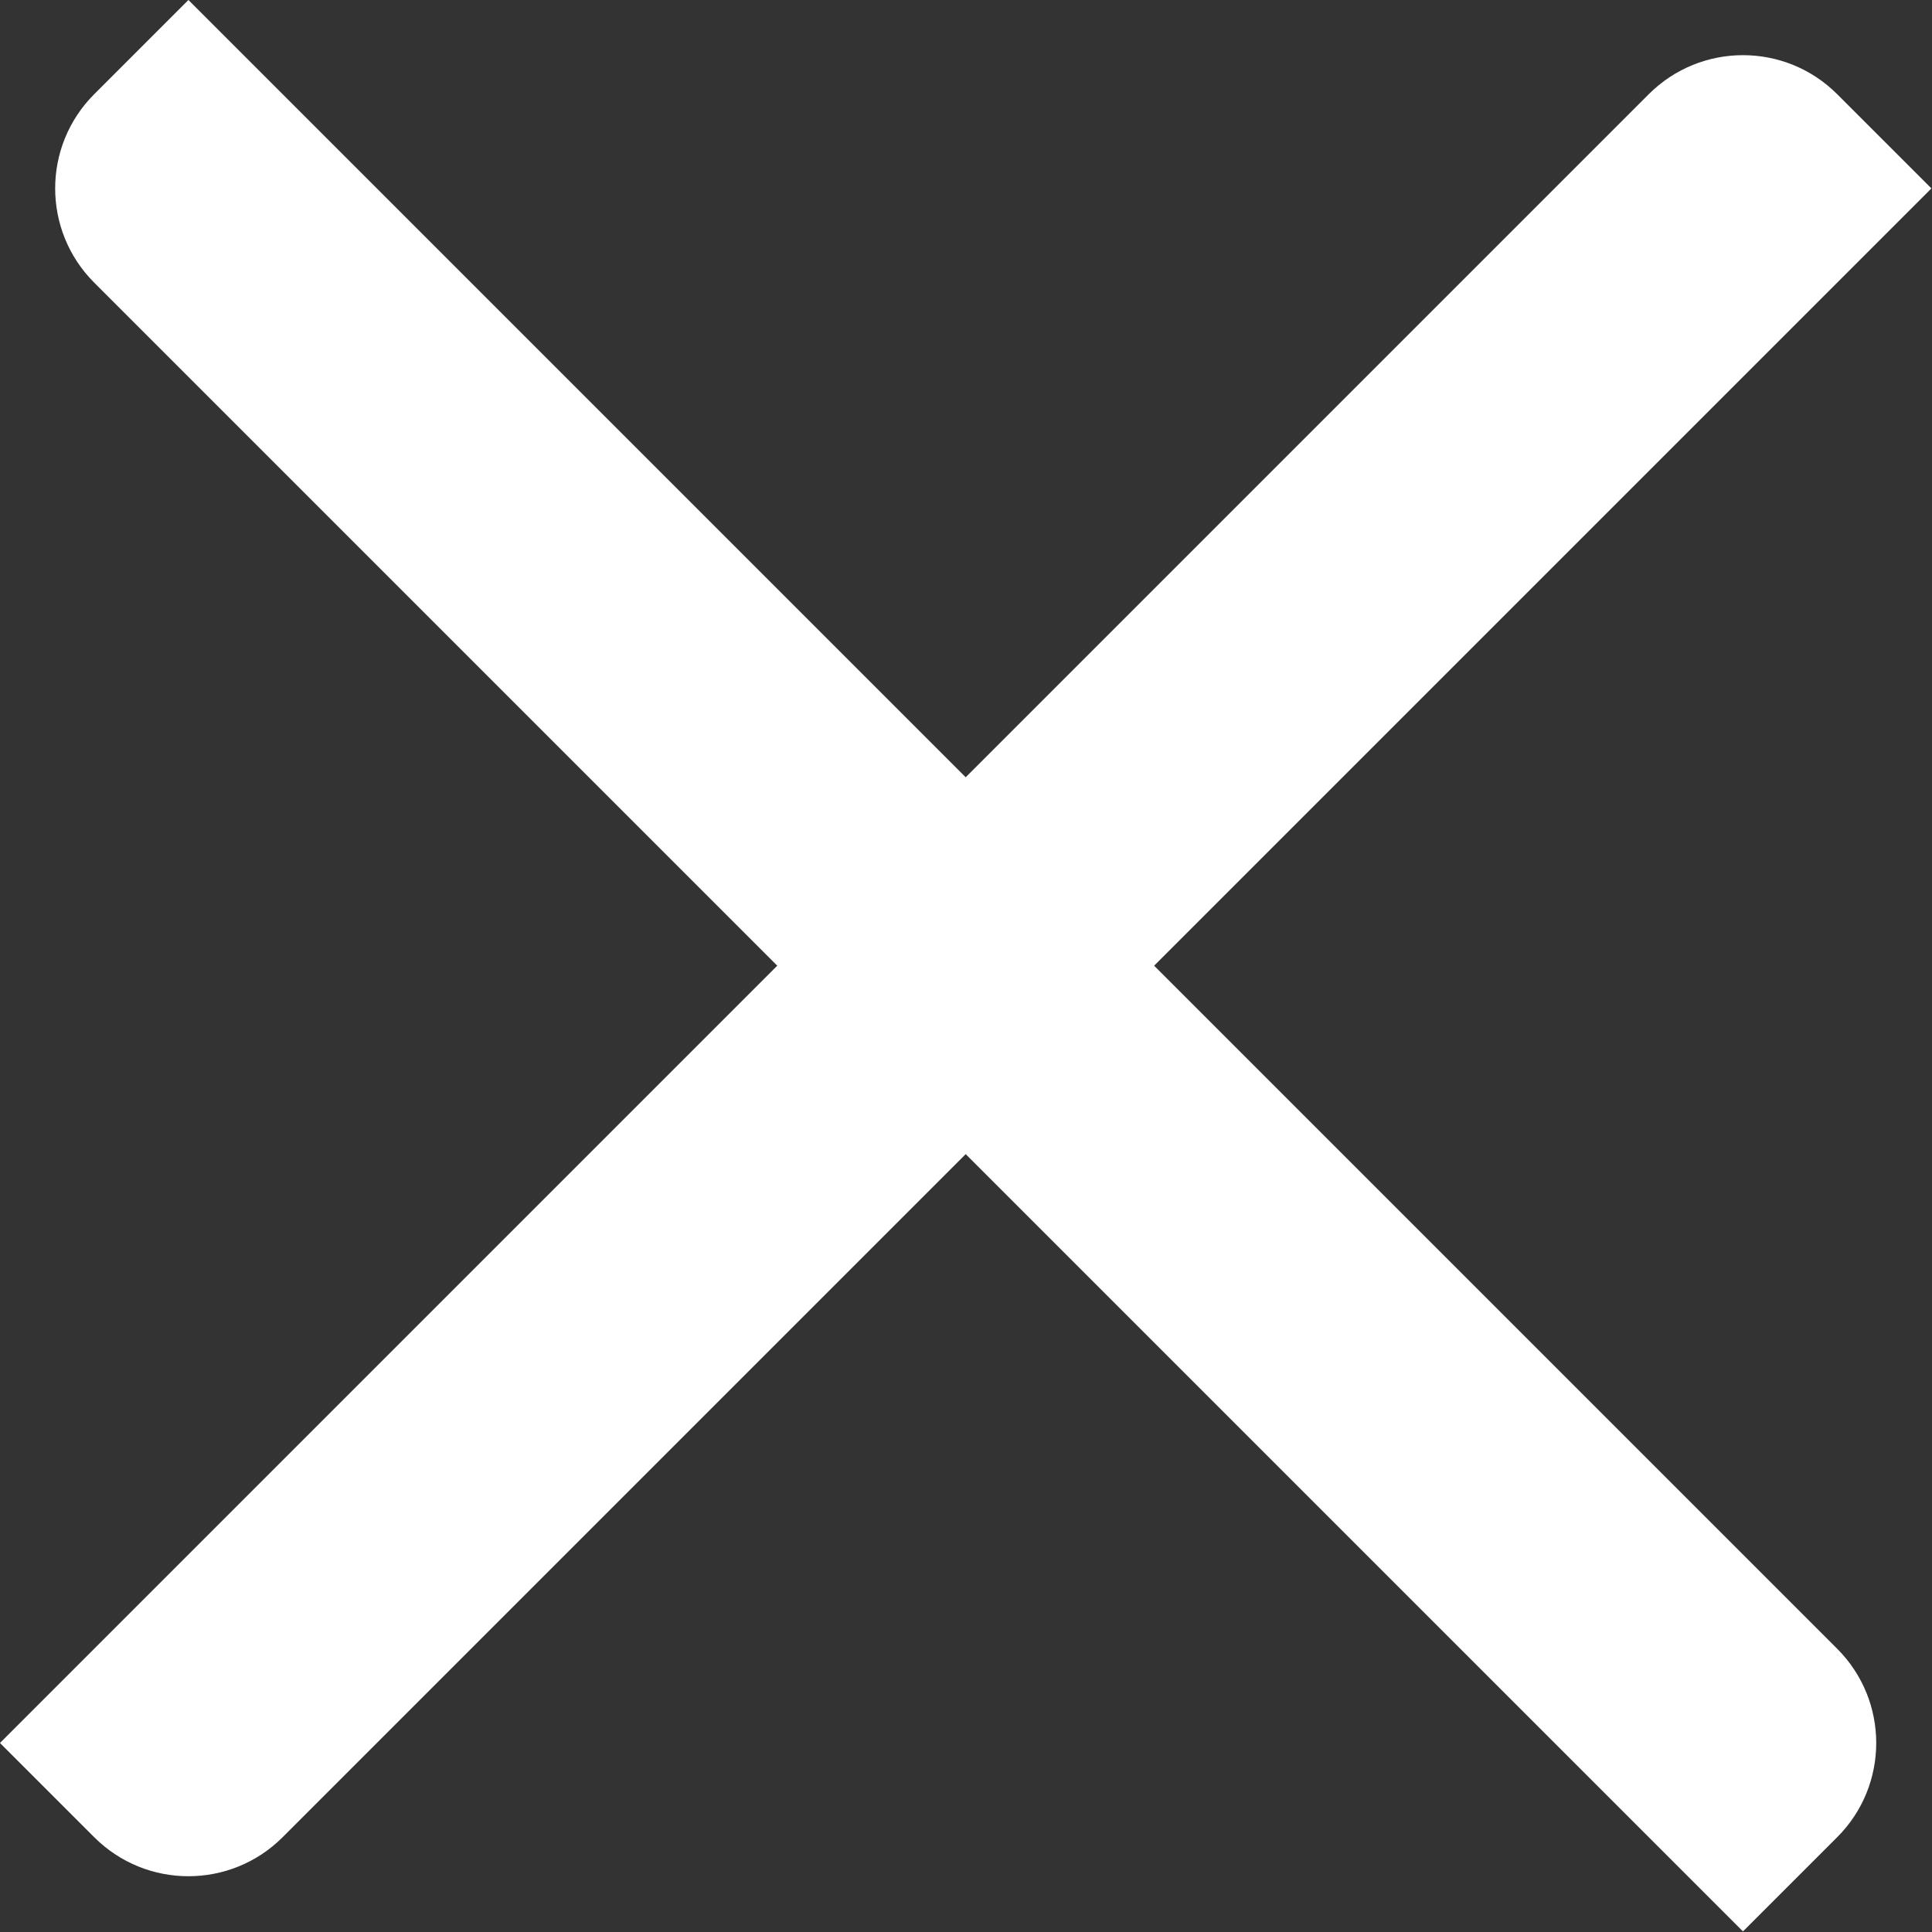
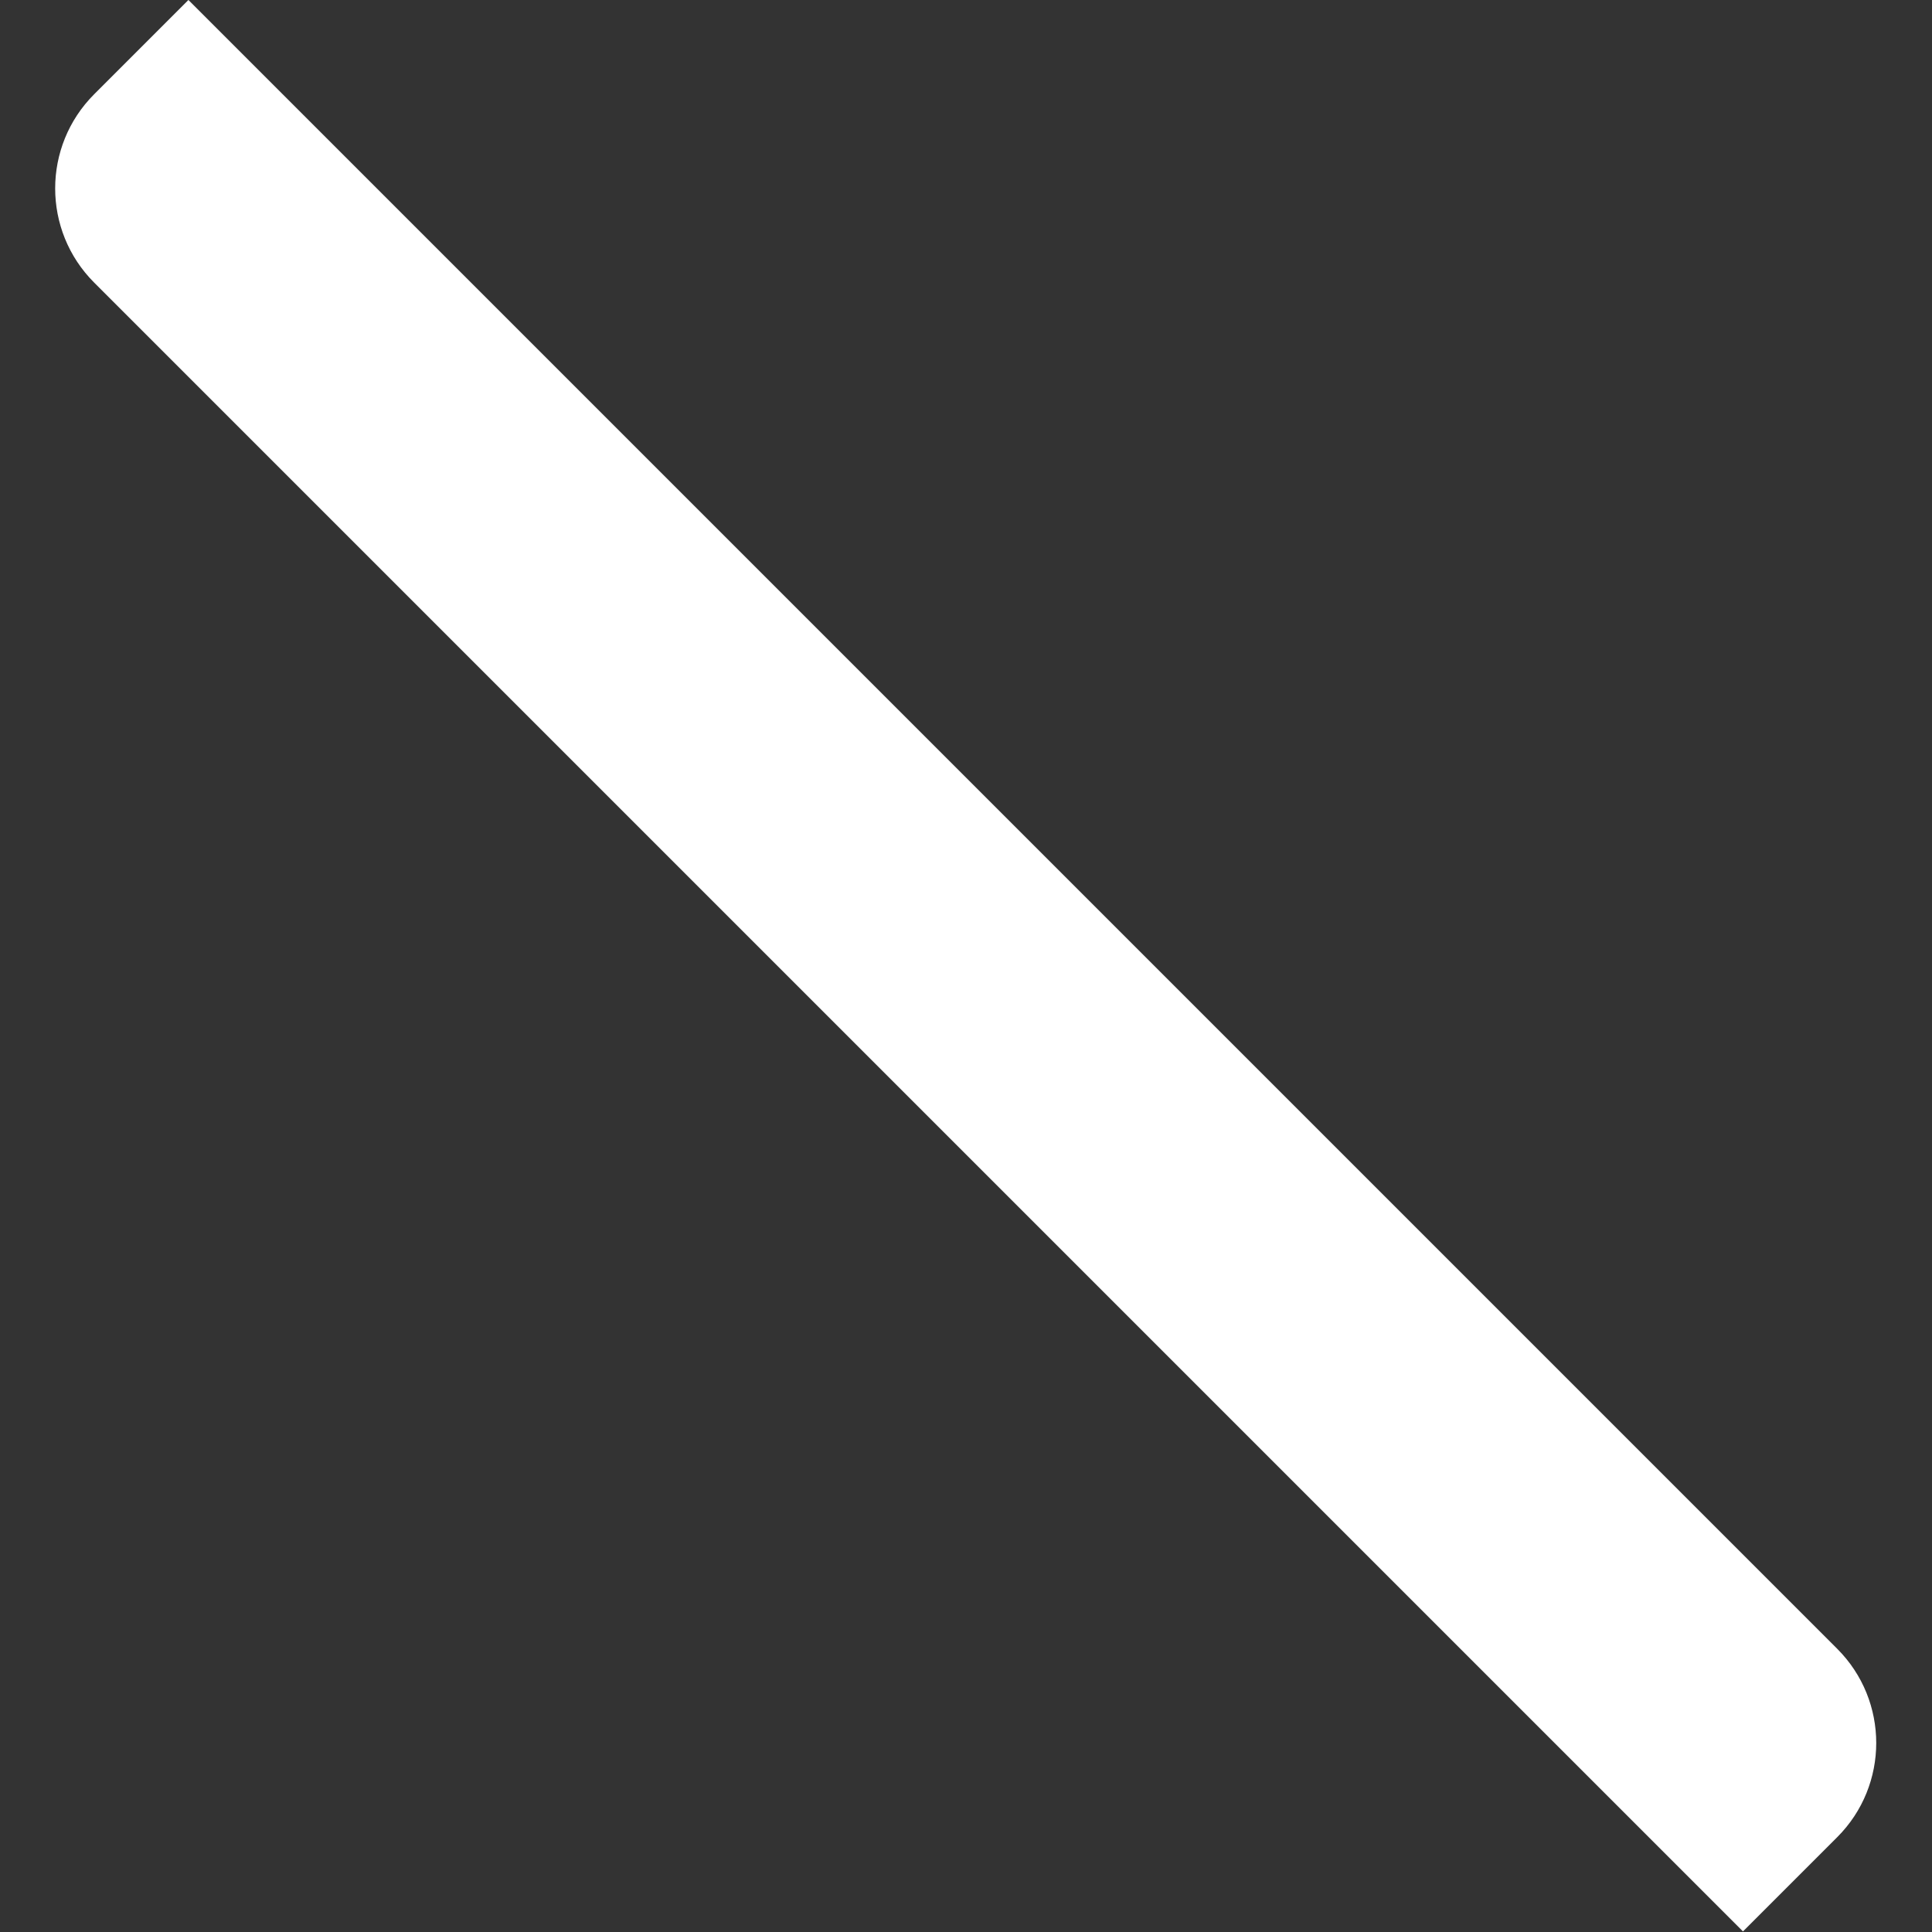
<svg xmlns="http://www.w3.org/2000/svg" width="58px" height="58px" viewBox="0 0 58 58" version="1.1">
  <rect x="0" y="0" width="58" height="58" fill="#333333" stroke="none" />
  <title>Close</title>
  <g id="Mockups" stroke="none" stroke-width="1" fill="none" fill-rule="evenodd">
    <g id="Supermenu-R2" transform="translate(-1789, -96)" fill="#FFFFFF">
      <g id="Close" transform="translate(1789, 96)">
        <path d="M-8.009,24.991 L61.991,24.991 C64.201,24.991 65.991,26.782 65.991,28.991 L65.991,32.991 L65.991,32.991 L-4.009,32.991 C-6.218,32.991 -8.009,31.201 -8.009,28.991 L-8.009,24.991 L-8.009,24.991 Z" id="Rectangle-Copy" transform="translate(28.991, 28.991) rotate(45) translate(-28.991, -28.991) " />
-         <path d="M-8.009,24.991 L61.991,24.991 C64.201,24.991 65.991,26.782 65.991,28.991 L65.991,32.991 L65.991,32.991 L-4.009,32.991 C-6.218,32.991 -8.009,31.201 -8.009,28.991 L-8.009,24.991 L-8.009,24.991 Z" id="Rectangle-Copy-2" transform="translate(28.991, 28.991) rotate(-45) translate(-28.991, -28.991) " />
      </g>
    </g>
  </g>
</svg>